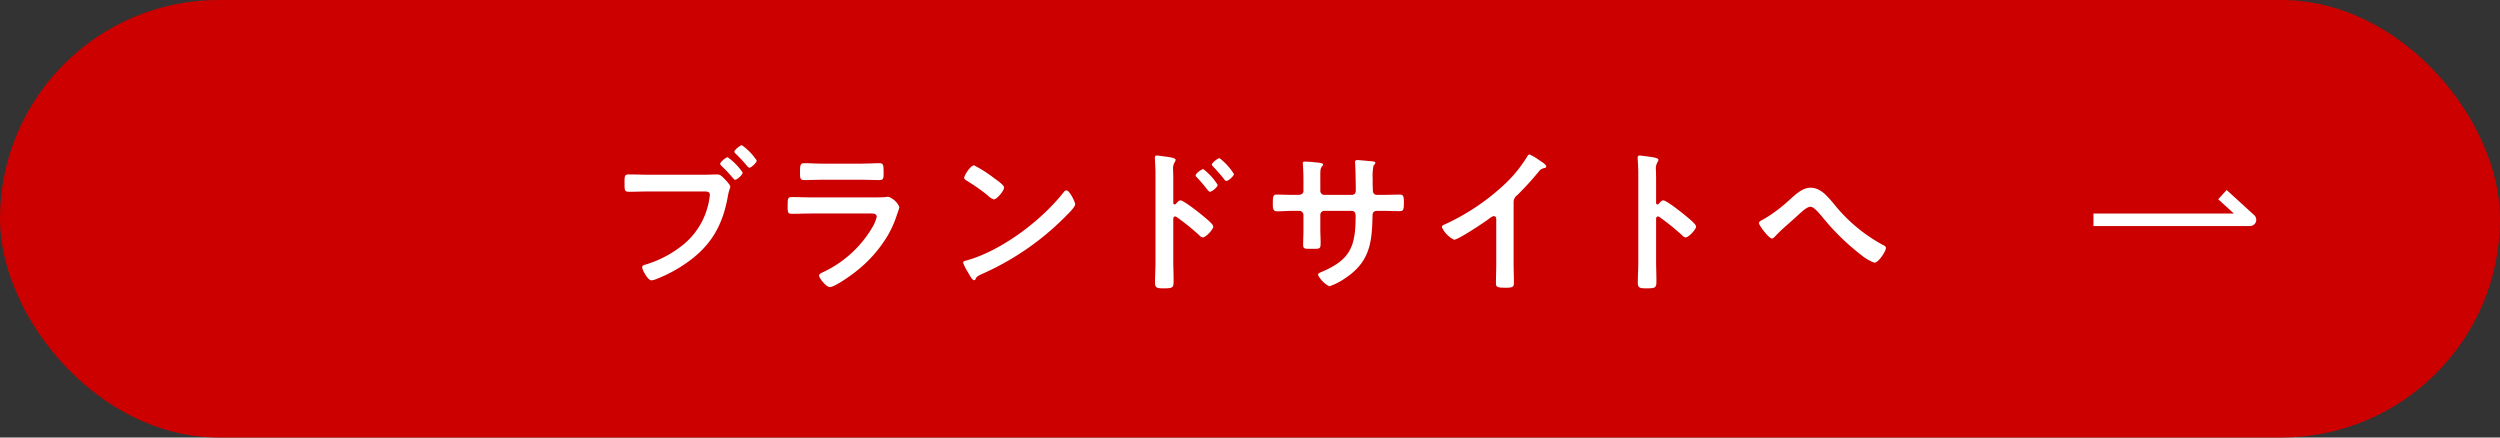
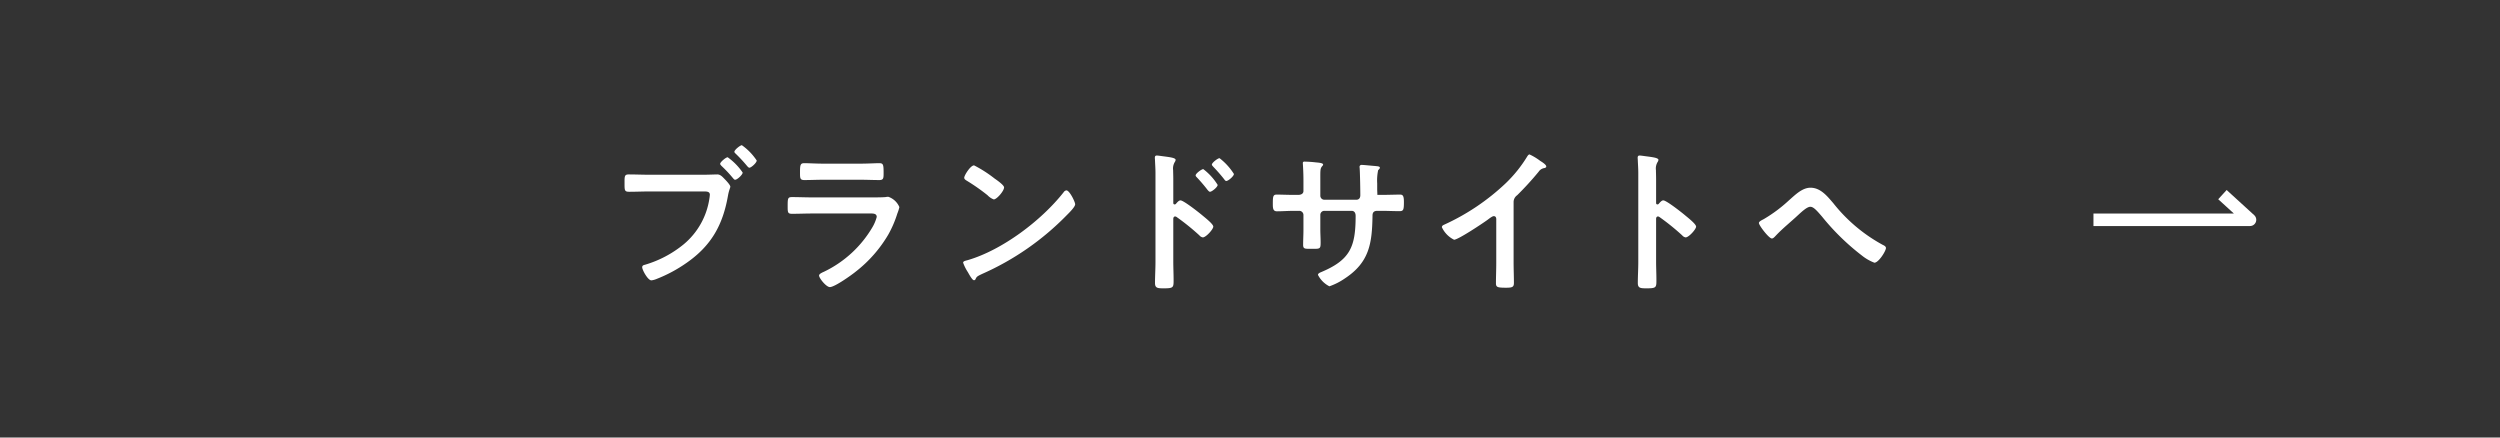
<svg xmlns="http://www.w3.org/2000/svg" width="400" height="70" viewBox="0 0 400 70">
  <rect x="0" y="0" width="400" height="70" fill="#333333" stroke="none" />
  <g id="btn" transform="translate(-606.75 -3940.947)">
    <g id="グループ_781" data-name="グループ 781" transform="translate(-93.358 91.285)">
-       <rect id="長方形_236" data-name="長方形 236" width="400" height="70" rx="35" transform="translate(700.109 3849.662)" fill="#cd0000" />
      <g id="グループ_780" data-name="グループ 780" transform="translate(856.814 3872.571)">
        <path id="パス_10602" data-name="パス 10602" d="M869.973,3887.919h24.048l-3.673-3.352" transform="translate(-690.726 -3875.662)" fill="none" stroke="#fff" stroke-linecap="square" stroke-linejoin="round" stroke-width="2" />
      </g>
-       <path id="パス_10852" data-name="パス 10852" d="M-96.15-16.95c-1.075,0-2.15-.05-3.225-.05-.725,0-.7.275-.7,1.45,0,1.1,0,1.325.75,1.325,1.05,0,2.075-.05,3.125-.05h8.9c.45,0,.875.05.875.525a6.044,6.044,0,0,1-.075.625A11.758,11.758,0,0,1-90.575-5.85,17.6,17.6,0,0,1-96.8-2.55c-.225.05-.45.125-.45.4,0,.425.9,2.1,1.475,2.1a3.1,3.1,0,0,0,.825-.225,22.723,22.723,0,0,0,4.8-2.575c3.95-2.75,5.8-6.05,6.625-10.75.175-.975.375-1.225.375-1.45,0-.25-.65-.95-.875-1.175-.325-.325-.675-.775-1.2-.775-.35,0-1.5.05-2.2.05Zm14.85-4.725c-.275,0-1.2.75-1.2,1.05,0,.125.125.225.2.3A23.971,23.971,0,0,1-80.425-18.3c.075.075.2.225.325.225.3,0,1.175-.8,1.175-1.15A9.239,9.239,0,0,0-81.3-21.675Zm-2.275,1.925c-.275,0-1.2.775-1.2,1.05,0,.125.125.225.2.325a20.187,20.187,0,0,1,1.875,2c.1.1.175.225.325.225.325,0,1.2-.8,1.2-1.15A9.724,9.724,0,0,0-83.575-19.75Zm13.525,6.425c-1.075,0-2.15-.05-3.2-.05-.7,0-.725.175-.725,1.45,0,.975,0,1.225.7,1.225,1.075,0,2.125-.05,3.175-.05h9.3c.4,0,1.075-.05,1.075.55A6.411,6.411,0,0,1-60.4-8.575a17.99,17.99,0,0,1-7.675,7.1c-.25.125-.875.35-.875.65,0,.425,1.15,1.85,1.725,1.85.775,0,3.475-1.925,4.175-2.5a20.872,20.872,0,0,0,5.175-5.9,17.393,17.393,0,0,0,1.45-3.375,6.41,6.41,0,0,0,.325-1.025,2.977,2.977,0,0,0-1.775-1.65,2.755,2.755,0,0,0-.45.05c-.525.05-1.675.05-2.25.05Zm1.675-5.4c-.975,0-2.25-.075-2.95-.075-.625,0-.675.3-.675,1.475,0,.925,0,1.225.7,1.225.975,0,1.95-.05,2.925-.05h6.125c.975,0,1.95.05,2.95.05.675,0,.675-.325.675-1.175,0-1.25-.05-1.525-.675-1.525-.65,0-1.925.075-2.95.075Zm39,4.275a.614.614,0,0,0-.425.275C-33.35-9.65-39.6-4.925-45.125-3.3c-.325.1-.775.15-.775.425a7.007,7.007,0,0,0,.75,1.5c.175.3.7,1.3.975,1.3a.251.251,0,0,0,.25-.15c.2-.425.225-.45,1.05-.85A43.428,43.428,0,0,0-29.3-10.5c.325-.325,1.325-1.3,1.325-1.725C-27.975-12.6-28.875-14.45-29.375-14.45Zm-14.775-4c-.575,0-1.575,1.6-1.575,1.975,0,.225.2.35.4.475A31.181,31.181,0,0,1-42-13.675,2.673,2.673,0,0,0-41-13c.475,0,1.65-1.35,1.65-1.925,0-.375-1.2-1.2-1.525-1.425A19.852,19.852,0,0,0-44.15-18.45ZM-4.875-19.6c-.275,0-1.225.725-1.225,1.025,0,.125.125.225.225.35.575.6,1.2,1.3,1.725,1.975.075.1.2.3.35.3.325,0,1.225-.775,1.225-1.125A9.706,9.706,0,0,0-4.875-19.6Zm-2.6,1.75c-.275,0-1.225.7-1.225,1,0,.125.1.225.225.35a25.67,25.67,0,0,1,1.7,2c.1.1.225.275.375.275.3,0,1.225-.75,1.225-1.1A9.322,9.322,0,0,0-7.475-17.85ZM-11.85-12.3a.271.271,0,0,1-.225.1c-.075,0-.2-.05-.2-.25V-16.2c0-.625-.025-1.1-.025-1.475A2.01,2.01,0,0,1-12.025-19a.737.737,0,0,0,.125-.325c0-.35-1.025-.45-2.15-.6-.175-.025-.7-.1-.85-.1-.25,0-.325.125-.325.375,0,.1.025.325.025.45.025.625.075,1.3.075,1.95V-3c0,1.125-.075,2.25-.075,3.375,0,.825.425.85,1.425.85,1.525,0,1.55-.15,1.55-1.3,0-1-.05-1.975-.05-2.975V-9.875c0-.2.075-.4.3-.4a.444.444,0,0,1,.25.1A37.08,37.08,0,0,1-8.1-7.25a.908.908,0,0,0,.55.325c.5,0,1.675-1.3,1.675-1.725s-1.4-1.5-1.75-1.8c-.5-.425-3-2.4-3.5-2.4C-11.4-12.85-11.675-12.5-11.85-12.3ZM7.1-13.725c-.975,0-2.1-.05-2.825-.05-.6,0-.625.325-.625,1.525,0,.625.025,1.15.65,1.15.825,0,1.825-.075,2.8-.075h.775a.667.667,0,0,1,.675.65v2.4c0,.8-.05,1.6-.05,2.4,0,.65.3.625,1.175.625,1.5,0,1.625.1,1.625-1,0-.7-.05-1.375-.05-2.075V-10.55a.64.64,0,0,1,.65-.625h4.35c.475,0,.65.375.65.8,0,5-.875,7.075-5.625,9.05-.175.075-.4.2-.4.4A4.154,4.154,0,0,0,12.7.9,10.282,10.282,0,0,0,15.2-.375c3.9-2.575,4.325-5.6,4.4-9.95,0-.325,0-.85.775-.85h.675c.95,0,1.9.05,2.875.05.625,0,.7-.225.7-1.475,0-.975-.175-1.175-.625-1.175-.525,0-2.175.05-2.95.05h-.675c-.5,0-.725-.275-.725-.775v-.15c0-.25-.025-.5-.025-.75v-.95a7.991,7.991,0,0,1,.15-2.1c.175-.175.275-.275.275-.4,0-.225-.35-.225-.775-.275-.4-.025-1.8-.175-2.15-.175a.31.31,0,0,0-.325.3c0,.1.025.2.025.3.05.75.1,3.35.1,4.25,0,.5-.275.725-.625.725H11.9a.645.645,0,0,1-.65-.65V-16.1c0-1.625-.025-1.825.3-2.225a.425.425,0,0,0,.15-.25c0-.225-.525-.3-1.15-.35A18.1,18.1,0,0,0,8.7-19.05c-.175,0-.25.075-.25.25,0,.025.1,1.35.1,2.75v1.7c0,.475-.45.625-.85.625ZM42.175-12.55a1.332,1.332,0,0,1,.575-1.125,48.719,48.719,0,0,0,3.425-3.75,1.352,1.352,0,0,1,.975-.6c.125-.05.25-.1.25-.25,0-.3-.7-.725-.975-.9a9.229,9.229,0,0,0-1.7-1.025c-.175,0-.325.25-.4.375a21.19,21.19,0,0,1-3.4,4.225A35.96,35.96,0,0,1,31.1-8.975c-.175.075-.4.175-.4.425a4.209,4.209,0,0,0,1.95,2c.65,0,4.625-2.65,5.375-3.2.2-.15.725-.575.975-.575.475,0,.4.55.4.7v6.8c0,1.075-.05,2.15-.05,3.225,0,.65.25.725,1.625.725.925,0,1.25-.075,1.25-.75,0-1.075-.05-2.175-.05-3.275ZM65.4-12.3a.271.271,0,0,1-.225.1c-.075,0-.2-.05-.2-.25V-16.2c0-.625-.025-1.1-.025-1.475A2.01,2.01,0,0,1,65.225-19a.737.737,0,0,0,.125-.325c0-.35-1.025-.45-2.15-.6-.175-.025-.7-.1-.85-.1-.25,0-.325.125-.325.375,0,.1.025.325.025.45.025.625.075,1.3.075,1.95V-3c0,1.125-.075,2.25-.075,3.375,0,.825.425.85,1.425.85,1.525,0,1.55-.15,1.55-1.3,0-1-.05-1.975-.05-2.975V-9.875c0-.2.075-.4.3-.4a.444.444,0,0,1,.25.1A37.08,37.08,0,0,1,69.15-7.25a.908.908,0,0,0,.55.325c.5,0,1.675-1.3,1.675-1.725s-1.4-1.5-1.75-1.8c-.5-.425-3-2.4-3.5-2.4C65.85-12.85,65.575-12.5,65.4-12.3Zm24.275-2.575c-1.35,0-2.5,1.2-3.45,2.025a23.071,23.071,0,0,1-4.025,3c-.225.125-.775.35-.775.625,0,.375,1.6,2.475,2.075,2.475.225,0,.45-.275.6-.425,1.125-1.2,2.425-2.225,3.625-3.35.65-.6,1.425-1.3,1.925-1.3.525,0,1.075.65,1.875,1.575A37.56,37.56,0,0,0,97.9-4.025a7.472,7.472,0,0,0,2,1.15c.675,0,1.85-1.875,1.85-2.35,0-.25-.275-.4-.5-.5A25.734,25.734,0,0,1,93.325-12.4C92.375-13.5,91.3-14.875,89.675-14.875Z" transform="translate(900.109 3894.571)" fill="#fff" />
+       <path id="パス_10852" data-name="パス 10852" d="M-96.15-16.95c-1.075,0-2.15-.05-3.225-.05-.725,0-.7.275-.7,1.45,0,1.1,0,1.325.75,1.325,1.05,0,2.075-.05,3.125-.05h8.9c.45,0,.875.05.875.525a6.044,6.044,0,0,1-.075.625A11.758,11.758,0,0,1-90.575-5.85,17.6,17.6,0,0,1-96.8-2.55c-.225.05-.45.125-.45.4,0,.425.9,2.1,1.475,2.1a3.1,3.1,0,0,0,.825-.225,22.723,22.723,0,0,0,4.8-2.575c3.95-2.75,5.8-6.05,6.625-10.75.175-.975.375-1.225.375-1.45,0-.25-.65-.95-.875-1.175-.325-.325-.675-.775-1.2-.775-.35,0-1.5.05-2.2.05Zm14.85-4.725c-.275,0-1.2.75-1.2,1.05,0,.125.125.225.2.3A23.971,23.971,0,0,1-80.425-18.3c.075.075.2.225.325.225.3,0,1.175-.8,1.175-1.15A9.239,9.239,0,0,0-81.3-21.675Zm-2.275,1.925c-.275,0-1.2.775-1.2,1.05,0,.125.125.225.2.325a20.187,20.187,0,0,1,1.875,2c.1.1.175.225.325.225.325,0,1.2-.8,1.2-1.15A9.724,9.724,0,0,0-83.575-19.75Zm13.525,6.425c-1.075,0-2.15-.05-3.2-.05-.7,0-.725.175-.725,1.45,0,.975,0,1.225.7,1.225,1.075,0,2.125-.05,3.175-.05h9.3c.4,0,1.075-.05,1.075.55A6.411,6.411,0,0,1-60.4-8.575a17.99,17.99,0,0,1-7.675,7.1c-.25.125-.875.35-.875.65,0,.425,1.15,1.85,1.725,1.85.775,0,3.475-1.925,4.175-2.5a20.872,20.872,0,0,0,5.175-5.9,17.393,17.393,0,0,0,1.45-3.375,6.41,6.41,0,0,0,.325-1.025,2.977,2.977,0,0,0-1.775-1.65,2.755,2.755,0,0,0-.45.05c-.525.05-1.675.05-2.25.05Zm1.675-5.4c-.975,0-2.25-.075-2.95-.075-.625,0-.675.3-.675,1.475,0,.925,0,1.225.7,1.225.975,0,1.95-.05,2.925-.05h6.125c.975,0,1.95.05,2.95.05.675,0,.675-.325.675-1.175,0-1.25-.05-1.525-.675-1.525-.65,0-1.925.075-2.95.075Zm39,4.275a.614.614,0,0,0-.425.275C-33.35-9.65-39.6-4.925-45.125-3.3c-.325.1-.775.15-.775.425a7.007,7.007,0,0,0,.75,1.5c.175.3.7,1.3.975,1.3a.251.251,0,0,0,.25-.15c.2-.425.225-.45,1.05-.85A43.428,43.428,0,0,0-29.3-10.5c.325-.325,1.325-1.3,1.325-1.725C-27.975-12.6-28.875-14.45-29.375-14.45Zm-14.775-4c-.575,0-1.575,1.6-1.575,1.975,0,.225.2.35.4.475A31.181,31.181,0,0,1-42-13.675,2.673,2.673,0,0,0-41-13c.475,0,1.65-1.35,1.65-1.925,0-.375-1.2-1.2-1.525-1.425A19.852,19.852,0,0,0-44.15-18.45ZM-4.875-19.6c-.275,0-1.225.725-1.225,1.025,0,.125.125.225.225.35.575.6,1.2,1.3,1.725,1.975.075.1.2.3.35.3.325,0,1.225-.775,1.225-1.125A9.706,9.706,0,0,0-4.875-19.6Zm-2.6,1.75c-.275,0-1.225.7-1.225,1,0,.125.1.225.225.35a25.67,25.67,0,0,1,1.7,2c.1.1.225.275.375.275.3,0,1.225-.75,1.225-1.1A9.322,9.322,0,0,0-7.475-17.85ZM-11.85-12.3a.271.271,0,0,1-.225.1c-.075,0-.2-.05-.2-.25V-16.2c0-.625-.025-1.1-.025-1.475A2.01,2.01,0,0,1-12.025-19a.737.737,0,0,0,.125-.325c0-.35-1.025-.45-2.15-.6-.175-.025-.7-.1-.85-.1-.25,0-.325.125-.325.375,0,.1.025.325.025.45.025.625.075,1.3.075,1.95V-3c0,1.125-.075,2.25-.075,3.375,0,.825.425.85,1.425.85,1.525,0,1.55-.15,1.55-1.3,0-1-.05-1.975-.05-2.975V-9.875c0-.2.075-.4.3-.4a.444.444,0,0,1,.25.1A37.08,37.08,0,0,1-8.1-7.25a.908.908,0,0,0,.55.325c.5,0,1.675-1.3,1.675-1.725s-1.4-1.5-1.75-1.8c-.5-.425-3-2.4-3.5-2.4C-11.4-12.85-11.675-12.5-11.85-12.3ZM7.1-13.725c-.975,0-2.1-.05-2.825-.05-.6,0-.625.325-.625,1.525,0,.625.025,1.15.65,1.15.825,0,1.825-.075,2.8-.075h.775a.667.667,0,0,1,.675.65v2.4c0,.8-.05,1.6-.05,2.4,0,.65.3.625,1.175.625,1.5,0,1.625.1,1.625-1,0-.7-.05-1.375-.05-2.075V-10.55a.64.64,0,0,1,.65-.625h4.35c.475,0,.65.375.65.8,0,5-.875,7.075-5.625,9.05-.175.075-.4.2-.4.4A4.154,4.154,0,0,0,12.7.9,10.282,10.282,0,0,0,15.2-.375c3.9-2.575,4.325-5.6,4.4-9.95,0-.325,0-.85.775-.85h.675c.95,0,1.9.05,2.875.05.625,0,.7-.225.7-1.475,0-.975-.175-1.175-.625-1.175-.525,0-2.175.05-2.95.05h-.675v-.15c0-.25-.025-.5-.025-.75v-.95a7.991,7.991,0,0,1,.15-2.1c.175-.175.275-.275.275-.4,0-.225-.35-.225-.775-.275-.4-.025-1.8-.175-2.15-.175a.31.31,0,0,0-.325.3c0,.1.025.2.025.3.05.75.1,3.35.1,4.25,0,.5-.275.725-.625.725H11.9a.645.645,0,0,1-.65-.65V-16.1c0-1.625-.025-1.825.3-2.225a.425.425,0,0,0,.15-.25c0-.225-.525-.3-1.15-.35A18.1,18.1,0,0,0,8.7-19.05c-.175,0-.25.075-.25.25,0,.025.1,1.35.1,2.75v1.7c0,.475-.45.625-.85.625ZM42.175-12.55a1.332,1.332,0,0,1,.575-1.125,48.719,48.719,0,0,0,3.425-3.75,1.352,1.352,0,0,1,.975-.6c.125-.05.25-.1.25-.25,0-.3-.7-.725-.975-.9a9.229,9.229,0,0,0-1.7-1.025c-.175,0-.325.25-.4.375a21.19,21.19,0,0,1-3.4,4.225A35.96,35.96,0,0,1,31.1-8.975c-.175.075-.4.175-.4.425a4.209,4.209,0,0,0,1.95,2c.65,0,4.625-2.65,5.375-3.2.2-.15.725-.575.975-.575.475,0,.4.55.4.7v6.8c0,1.075-.05,2.15-.05,3.225,0,.65.25.725,1.625.725.925,0,1.25-.075,1.25-.75,0-1.075-.05-2.175-.05-3.275ZM65.4-12.3a.271.271,0,0,1-.225.1c-.075,0-.2-.05-.2-.25V-16.2c0-.625-.025-1.1-.025-1.475A2.01,2.01,0,0,1,65.225-19a.737.737,0,0,0,.125-.325c0-.35-1.025-.45-2.15-.6-.175-.025-.7-.1-.85-.1-.25,0-.325.125-.325.375,0,.1.025.325.025.45.025.625.075,1.3.075,1.95V-3c0,1.125-.075,2.25-.075,3.375,0,.825.425.85,1.425.85,1.525,0,1.55-.15,1.55-1.3,0-1-.05-1.975-.05-2.975V-9.875c0-.2.075-.4.3-.4a.444.444,0,0,1,.25.1A37.08,37.08,0,0,1,69.15-7.25a.908.908,0,0,0,.55.325c.5,0,1.675-1.3,1.675-1.725s-1.4-1.5-1.75-1.8c-.5-.425-3-2.4-3.5-2.4C65.85-12.85,65.575-12.5,65.4-12.3Zm24.275-2.575c-1.35,0-2.5,1.2-3.45,2.025a23.071,23.071,0,0,1-4.025,3c-.225.125-.775.35-.775.625,0,.375,1.6,2.475,2.075,2.475.225,0,.45-.275.6-.425,1.125-1.2,2.425-2.225,3.625-3.35.65-.6,1.425-1.3,1.925-1.3.525,0,1.075.65,1.875,1.575A37.56,37.56,0,0,0,97.9-4.025a7.472,7.472,0,0,0,2,1.15c.675,0,1.85-1.875,1.85-2.35,0-.25-.275-.4-.5-.5A25.734,25.734,0,0,1,93.325-12.4C92.375-13.5,91.3-14.875,89.675-14.875Z" transform="translate(900.109 3894.571)" fill="#fff" />
    </g>
  </g>
</svg>